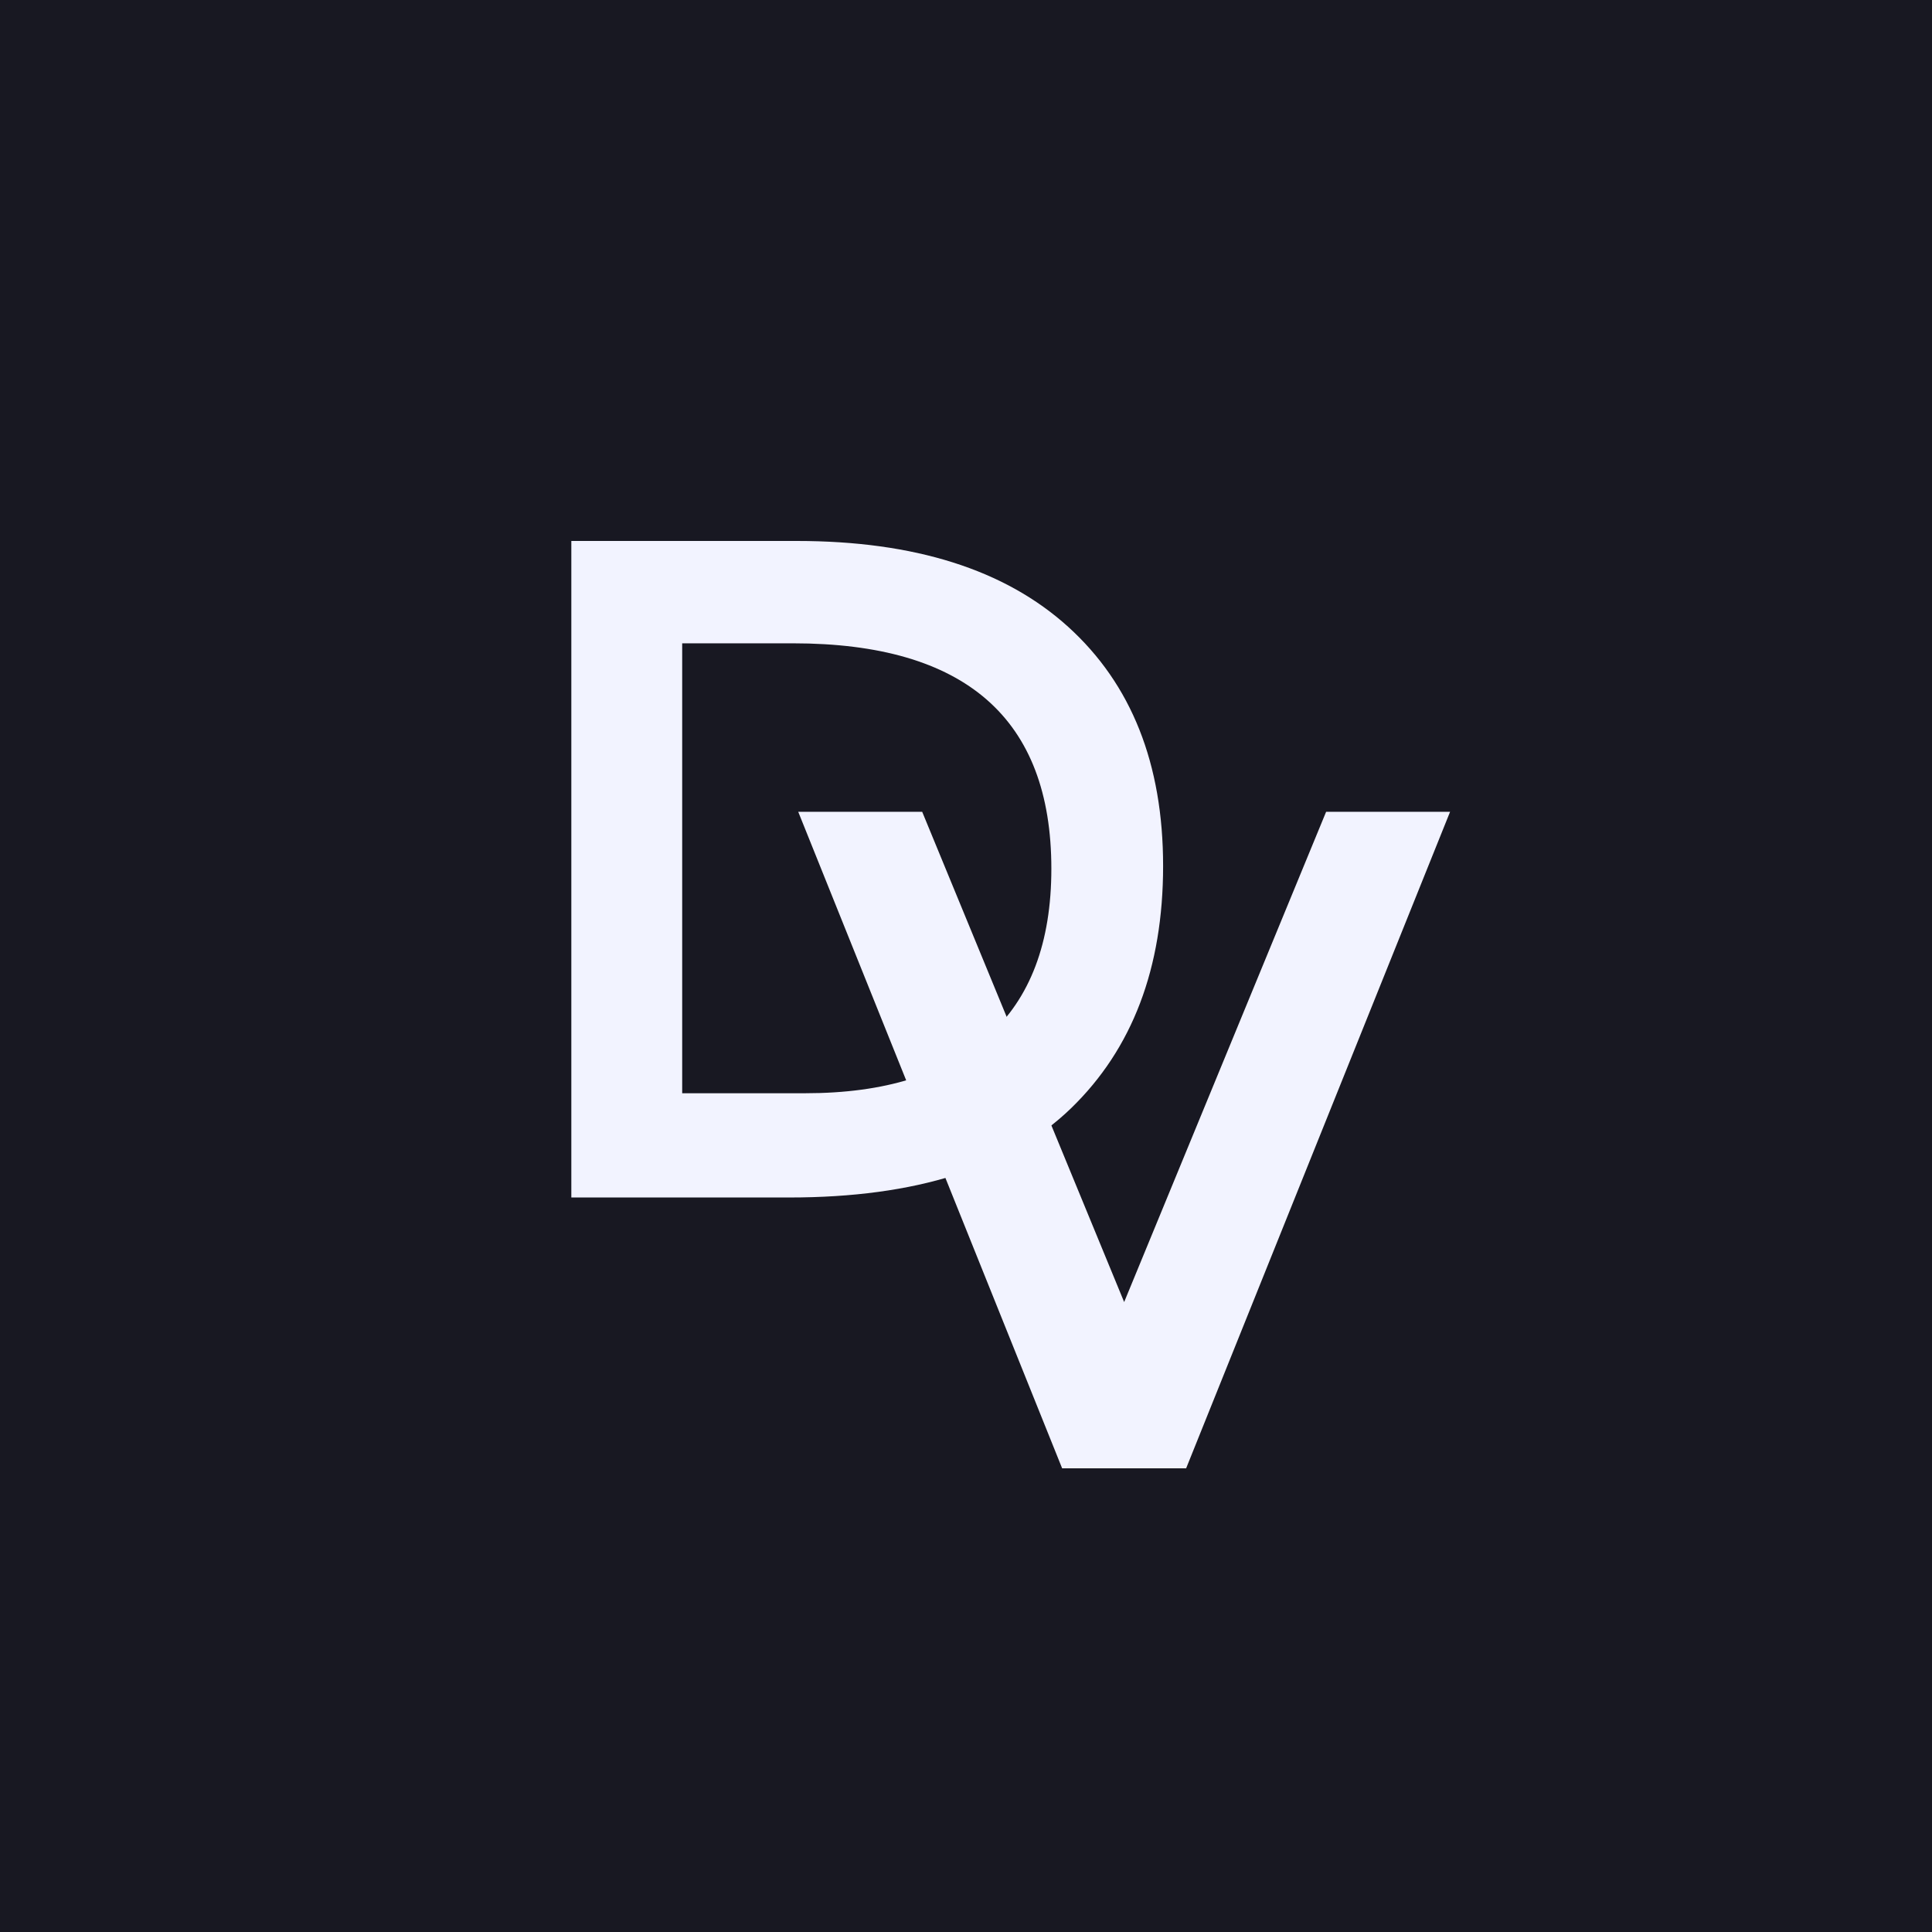
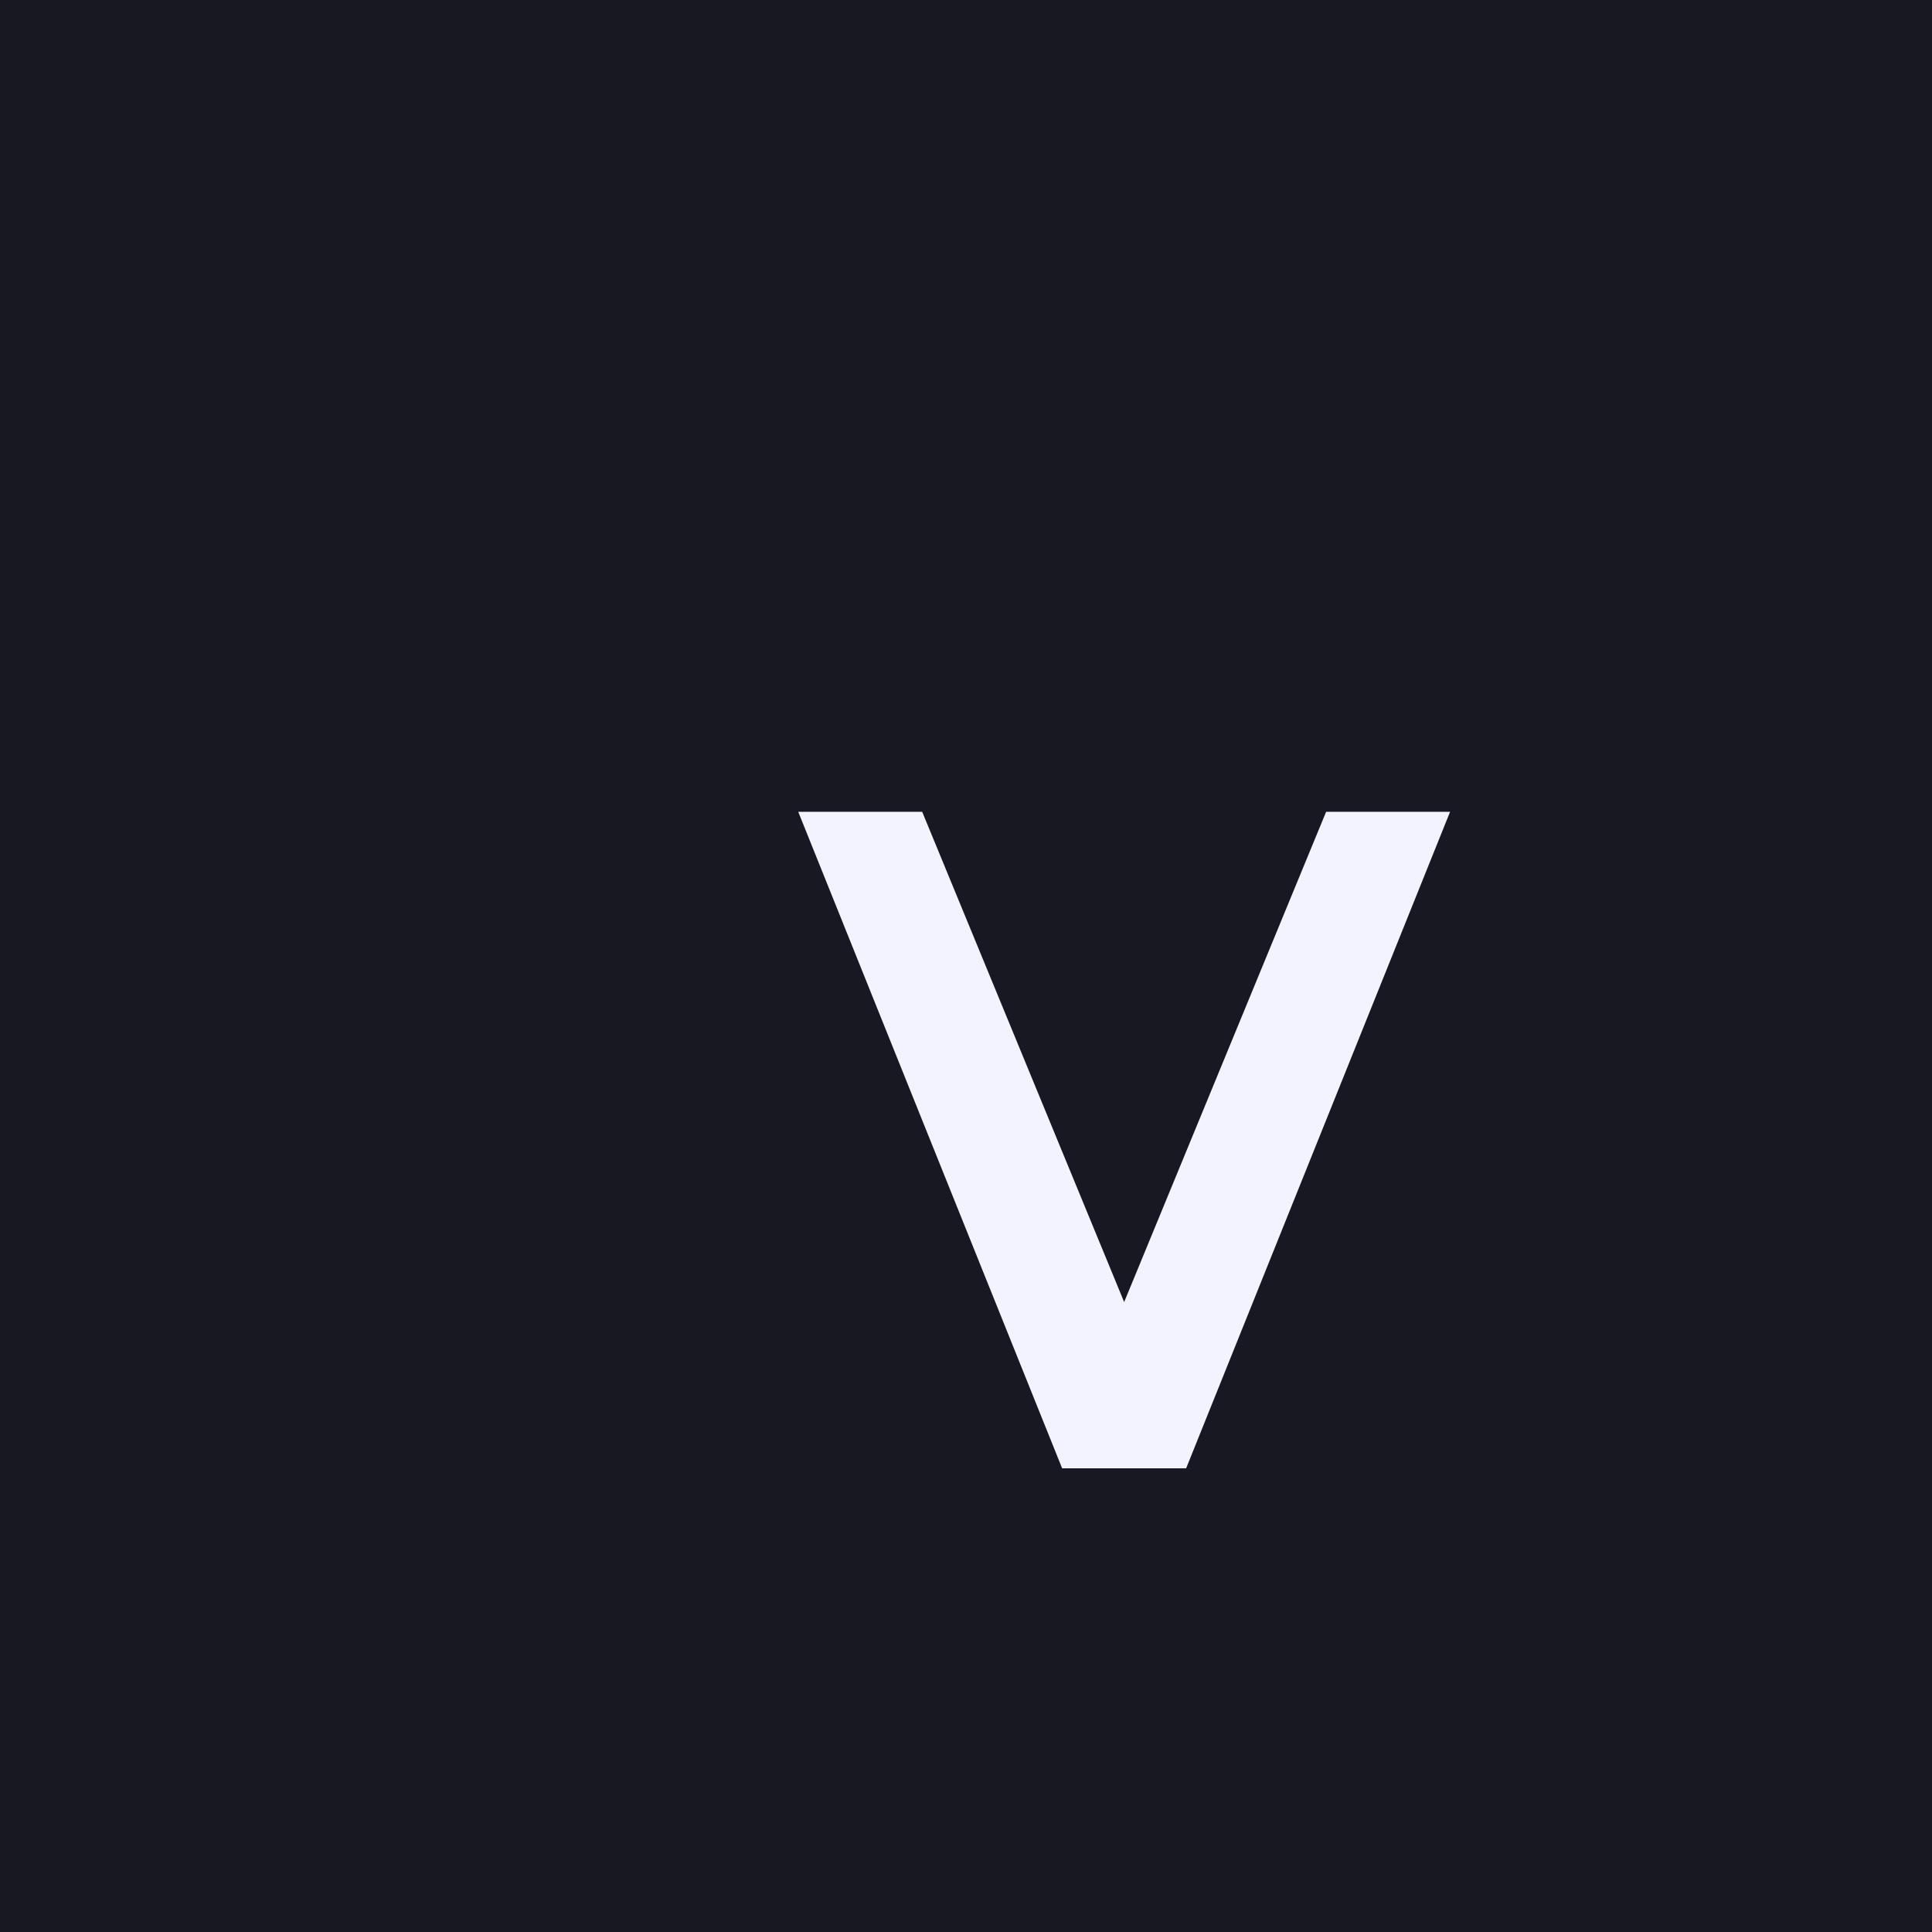
<svg xmlns="http://www.w3.org/2000/svg" version="1.1" id="avatar" x="0px" y="0px" width="50px" height="50px" viewBox="0 0 50 50" enable-background="new 0 0 50 50" xml:space="preserve">
  <rect id="background" fill="#181822" width="50" height="50" />
  <g id="logo">
    <g id="symbol_x5F_01">
-       <path id="path_1_" fill="#F2F3FF" d="M27.646,16.224c1.636,1.483,2.455,3.545,2.455,6.187c0,2.641-0.794,4.732-2.383,6.271    c-1.589,1.54-4.019,2.309-7.292,2.309h-5.64V14h5.834C23.667,14,26.01,14.741,27.646,16.224z M27.209,22.483    c0-3.889-2.229-5.834-6.685-5.834h-2.869v11.644h3.185c2.058,0,3.633-0.49,4.727-1.471C26.66,25.842,27.209,24.396,27.209,22.483z    " />
-     </g>
+       </g>
    <g id="symbol_x5F_02">
      <path id="path" fill="#F2F3FF" d="M30.697,38h-3.209l-6.83-16.991h3.208l5.227,12.688l5.227-12.688h3.208L30.697,38z" />
    </g>
  </g>
</svg>